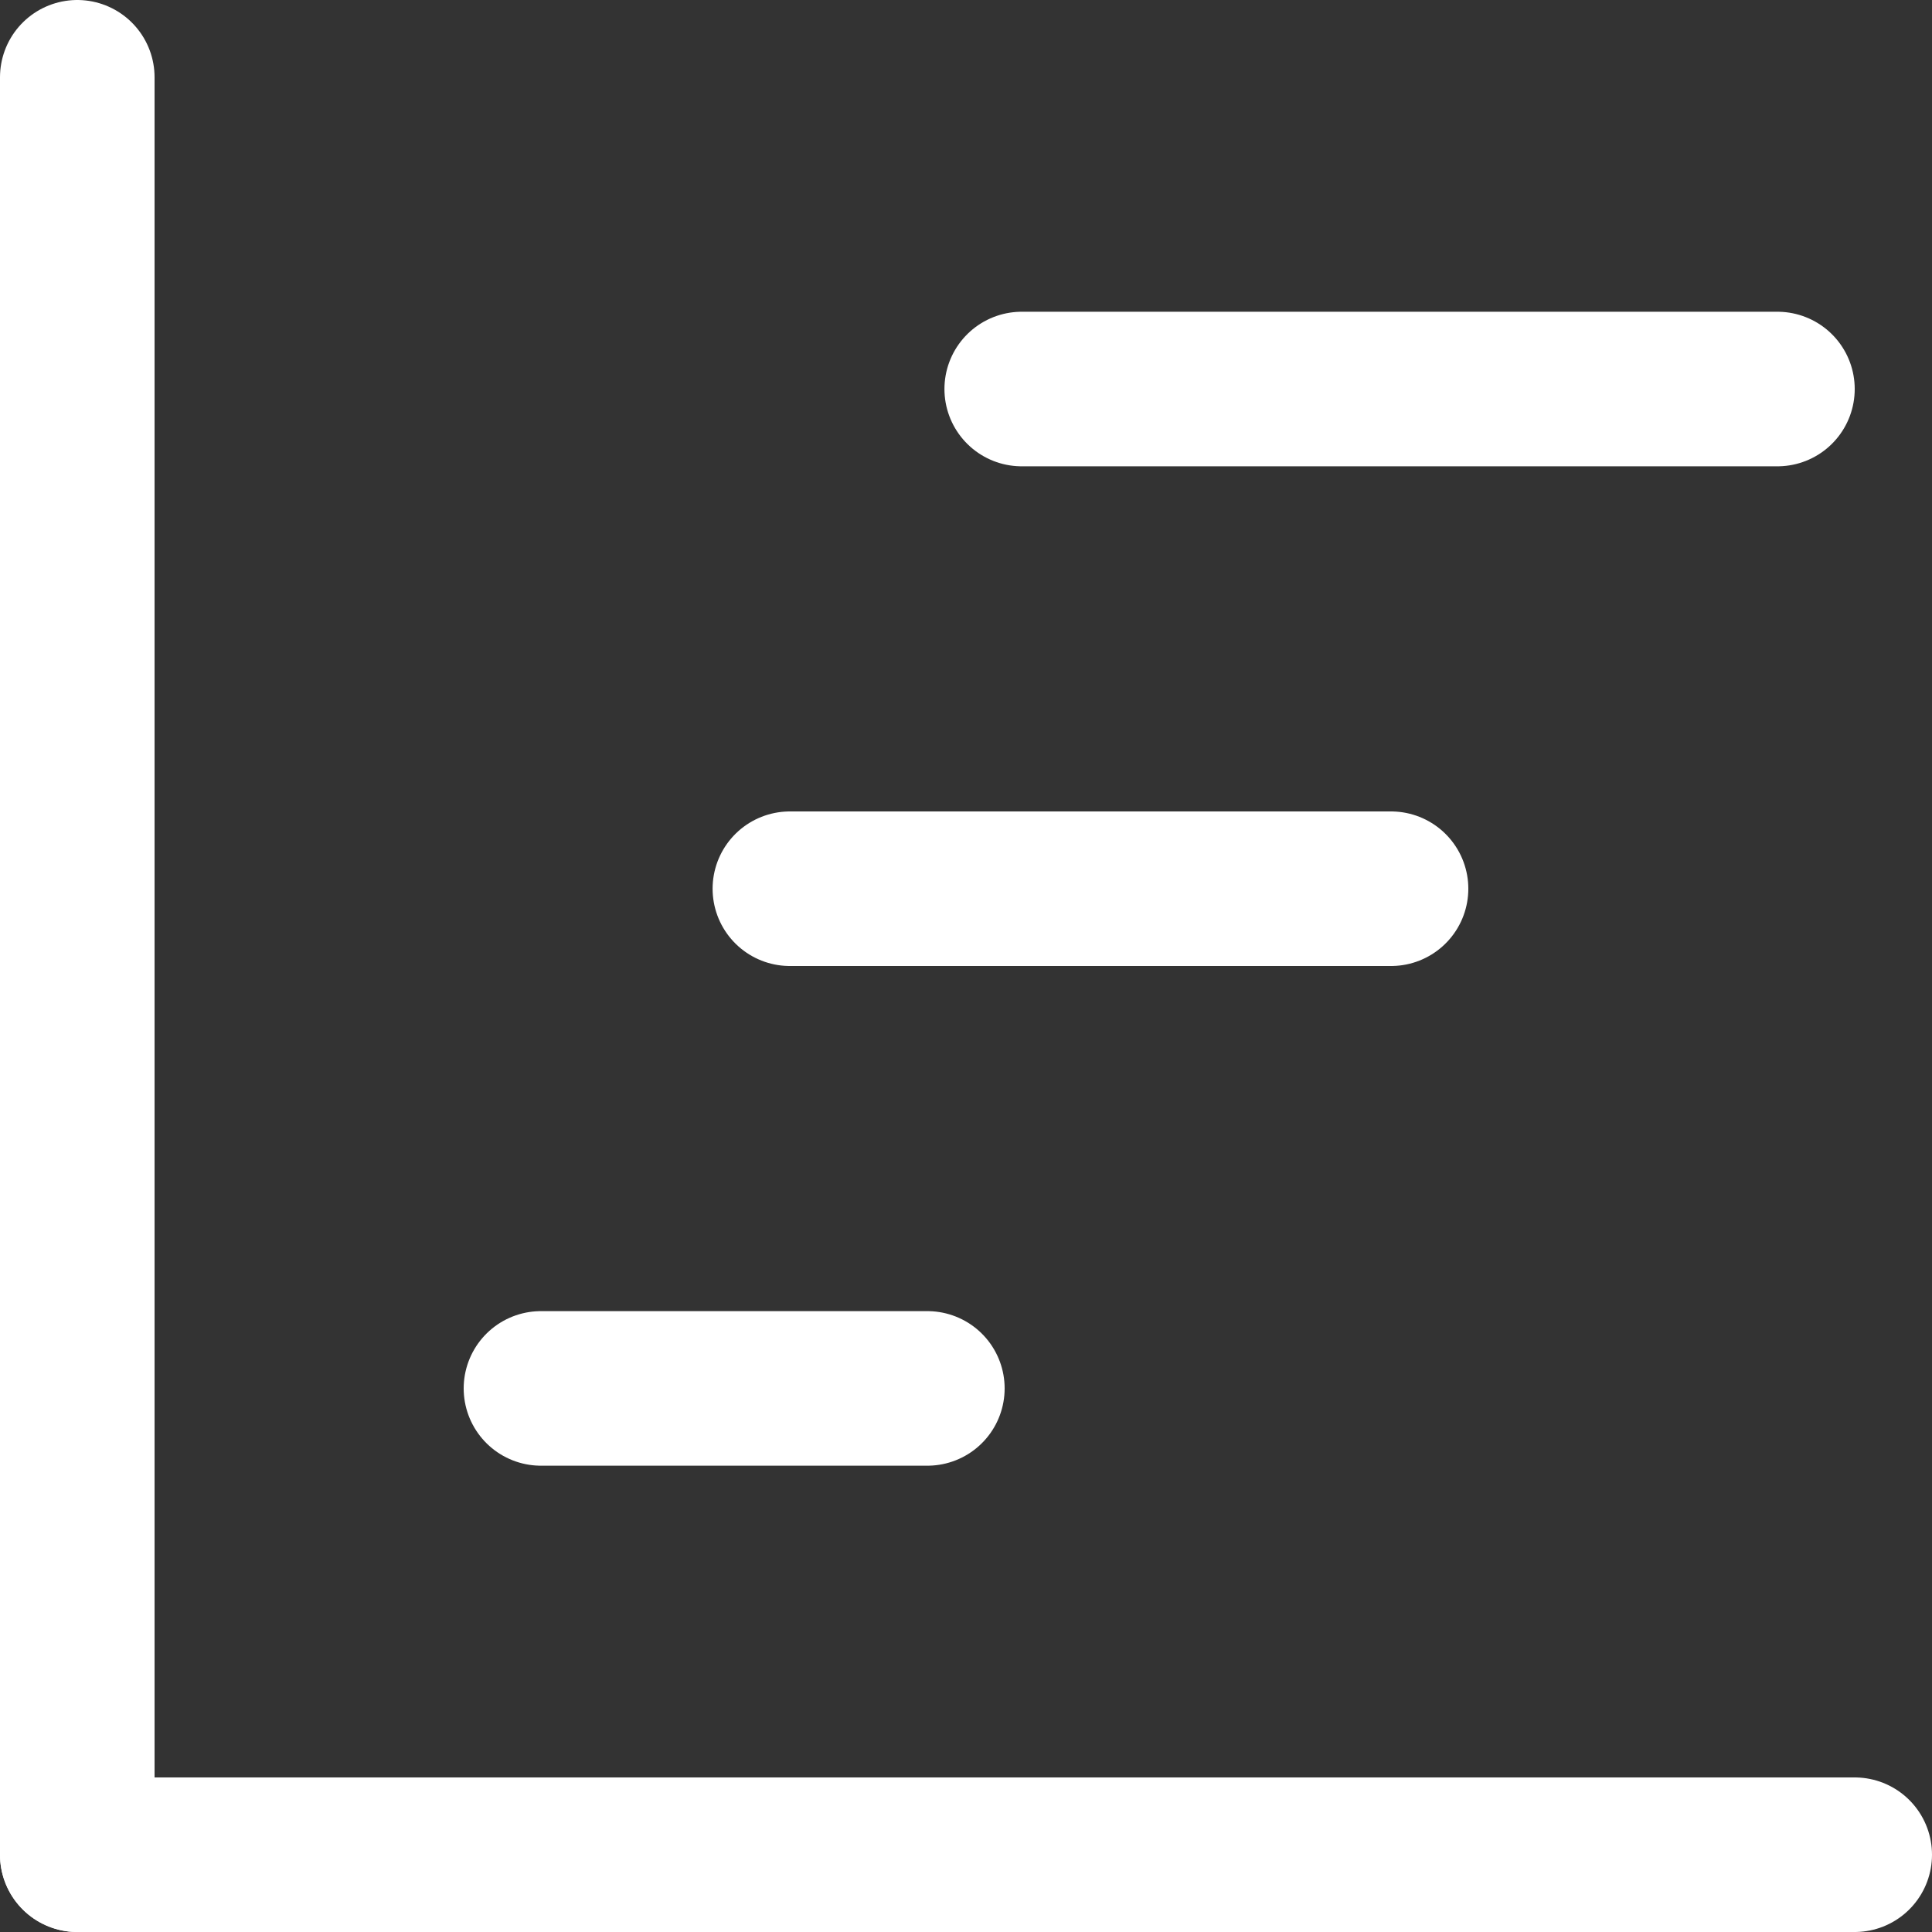
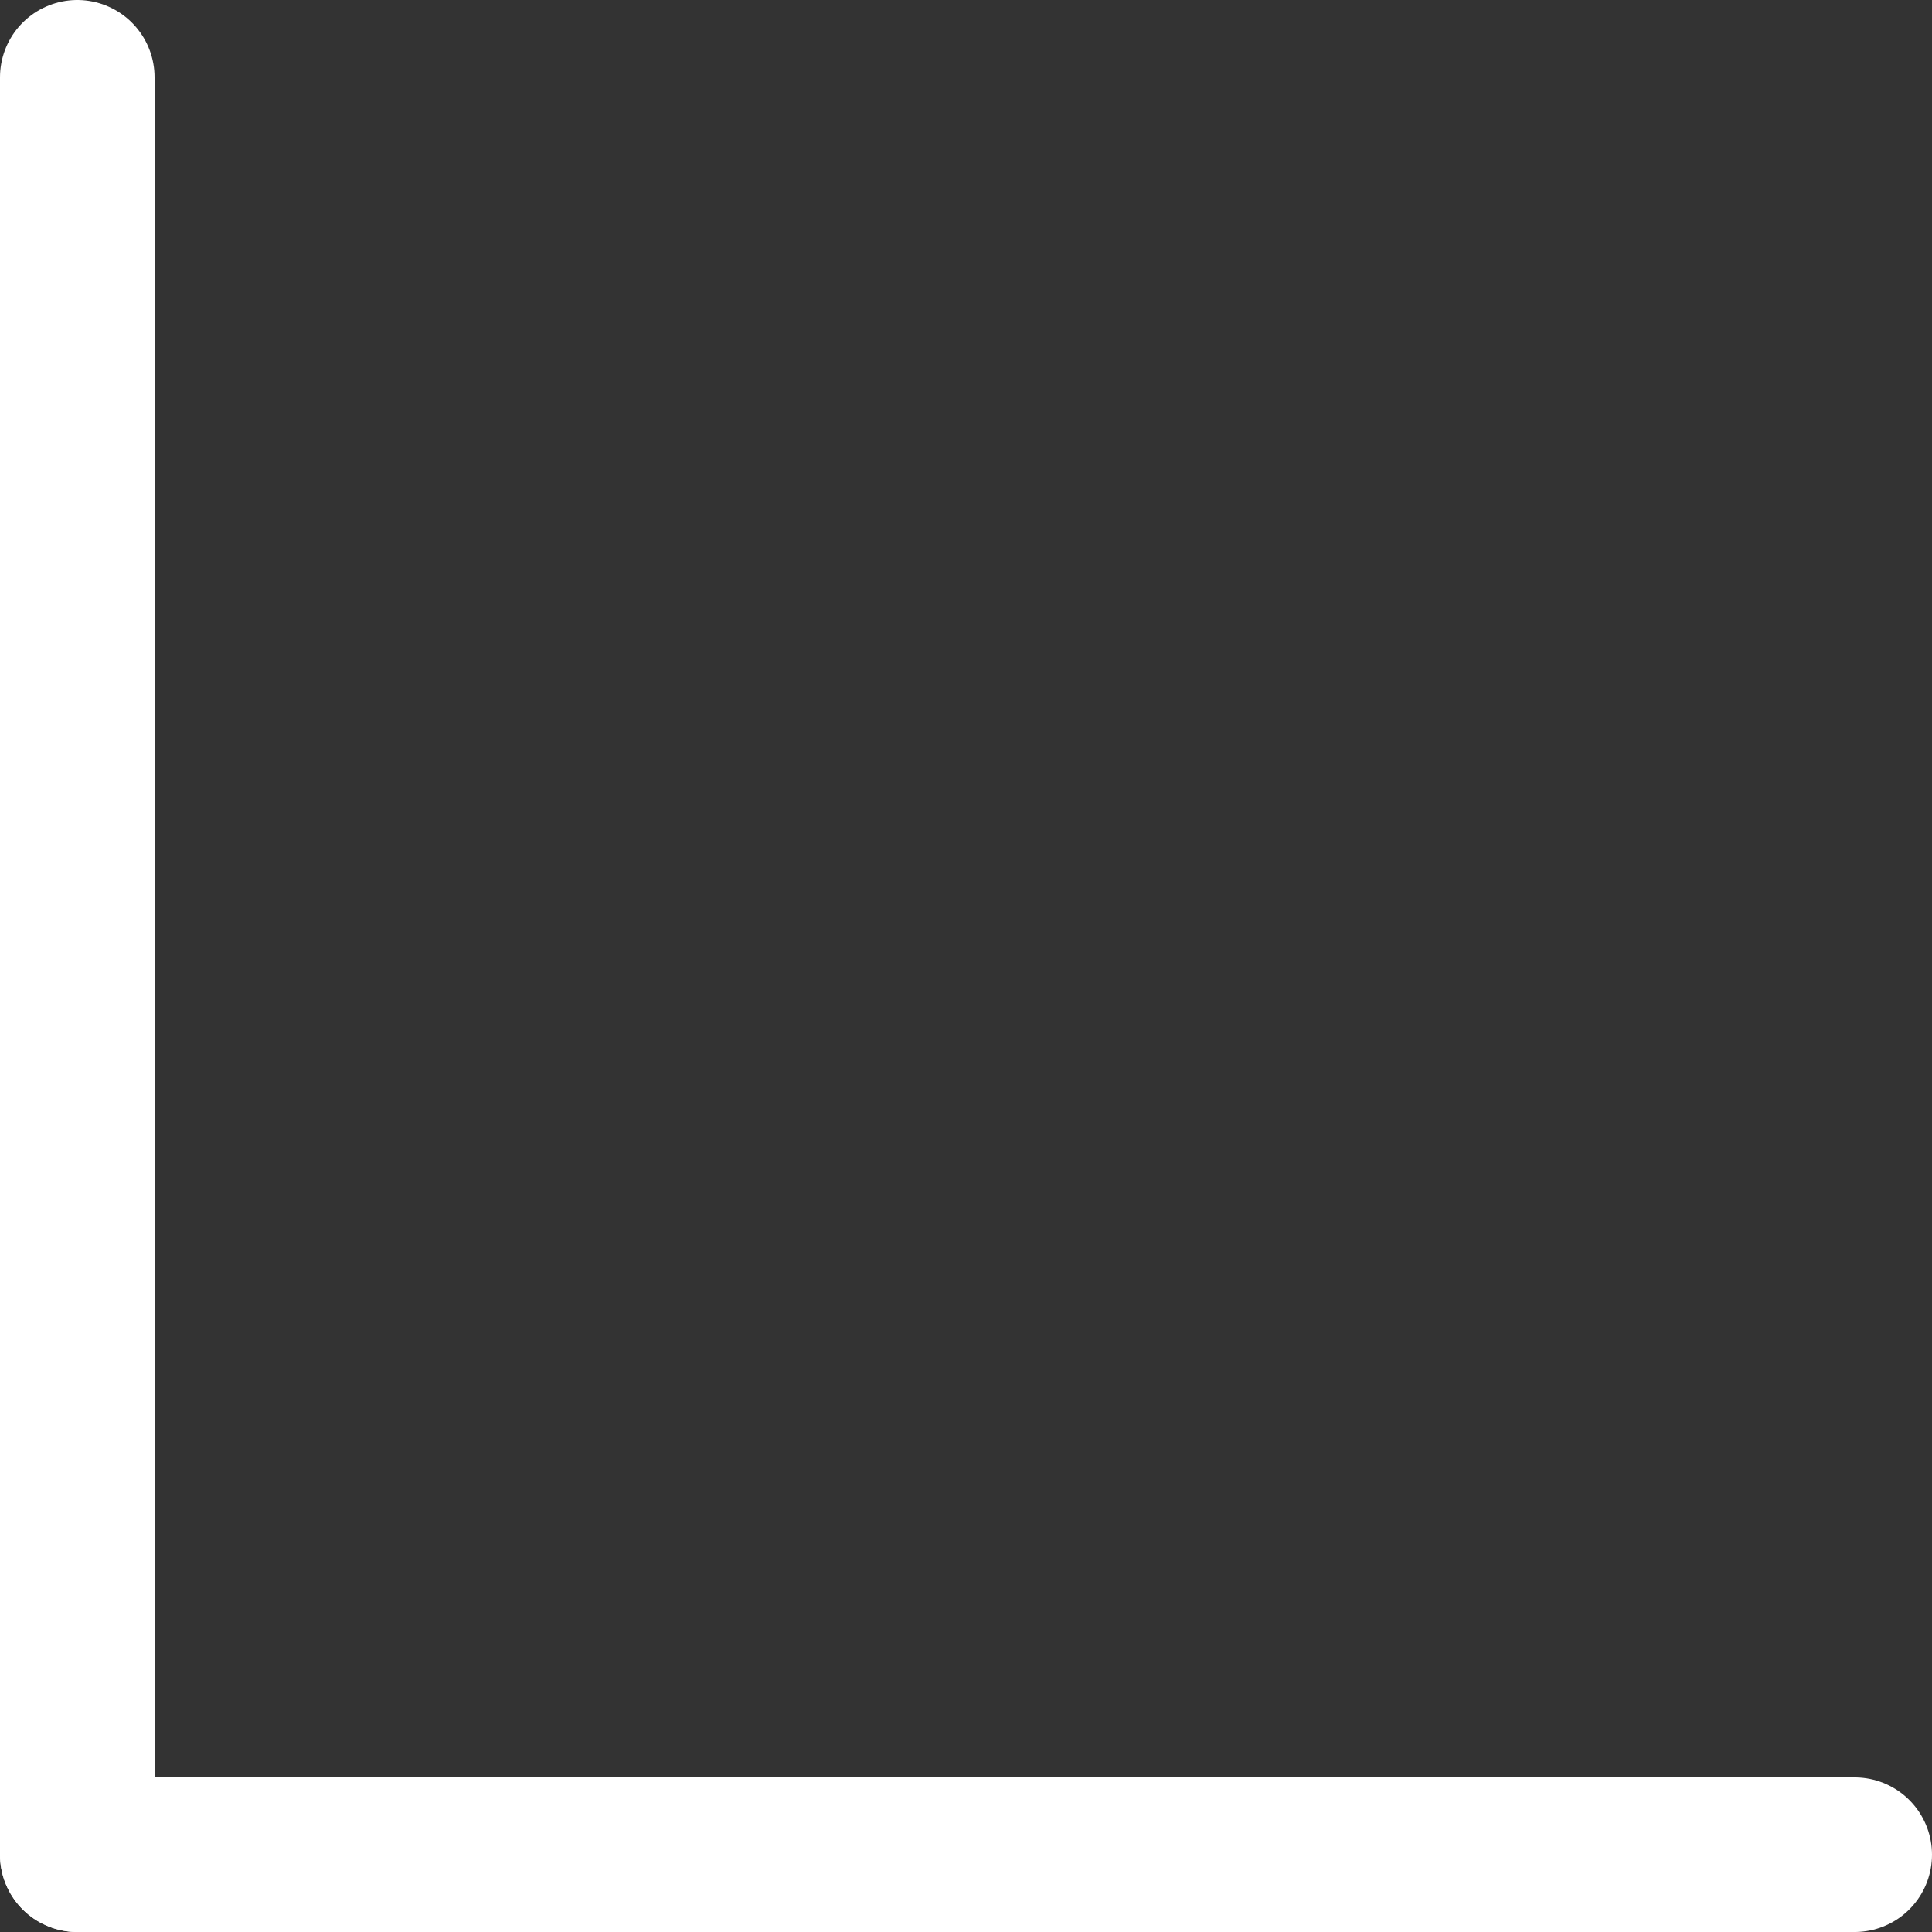
<svg xmlns="http://www.w3.org/2000/svg" width="25" height="25" viewBox="0 0 25 25">
  <rect x="0" y="0" width="25" height="25" fill="#333333" stroke="none" />
  <g id="Group_105868" data-name="Group 105868" transform="translate(-4126.5 -1732.5)">
    <g id="Group_105867" data-name="Group 105867">
      <line id="Line_445" data-name="Line 445" y2="23" transform="translate(4127.5 1733.5)" fill="none" stroke="#fff" stroke-linecap="round" stroke-width="2" />
      <line id="Line_446" data-name="Line 446" x1="23" transform="translate(4127.5 1756.5)" fill="none" stroke="#fff" stroke-linecap="round" stroke-width="2" />
    </g>
-     <line id="Line_447" data-name="Line 447" x2="5" transform="translate(4133.5 1750.466)" fill="none" stroke="#fff" stroke-linecap="round" stroke-width="2" />
-     <line id="Line_448" data-name="Line 448" x2="7.779" transform="translate(4136.721 1744)" fill="none" stroke="#fff" stroke-linecap="round" stroke-width="2" />
-     <line id="Line_449" data-name="Line 449" x2="9.779" transform="translate(4139.721 1737.534)" fill="none" stroke="#fff" stroke-linecap="round" stroke-width="2" />
  </g>
</svg>